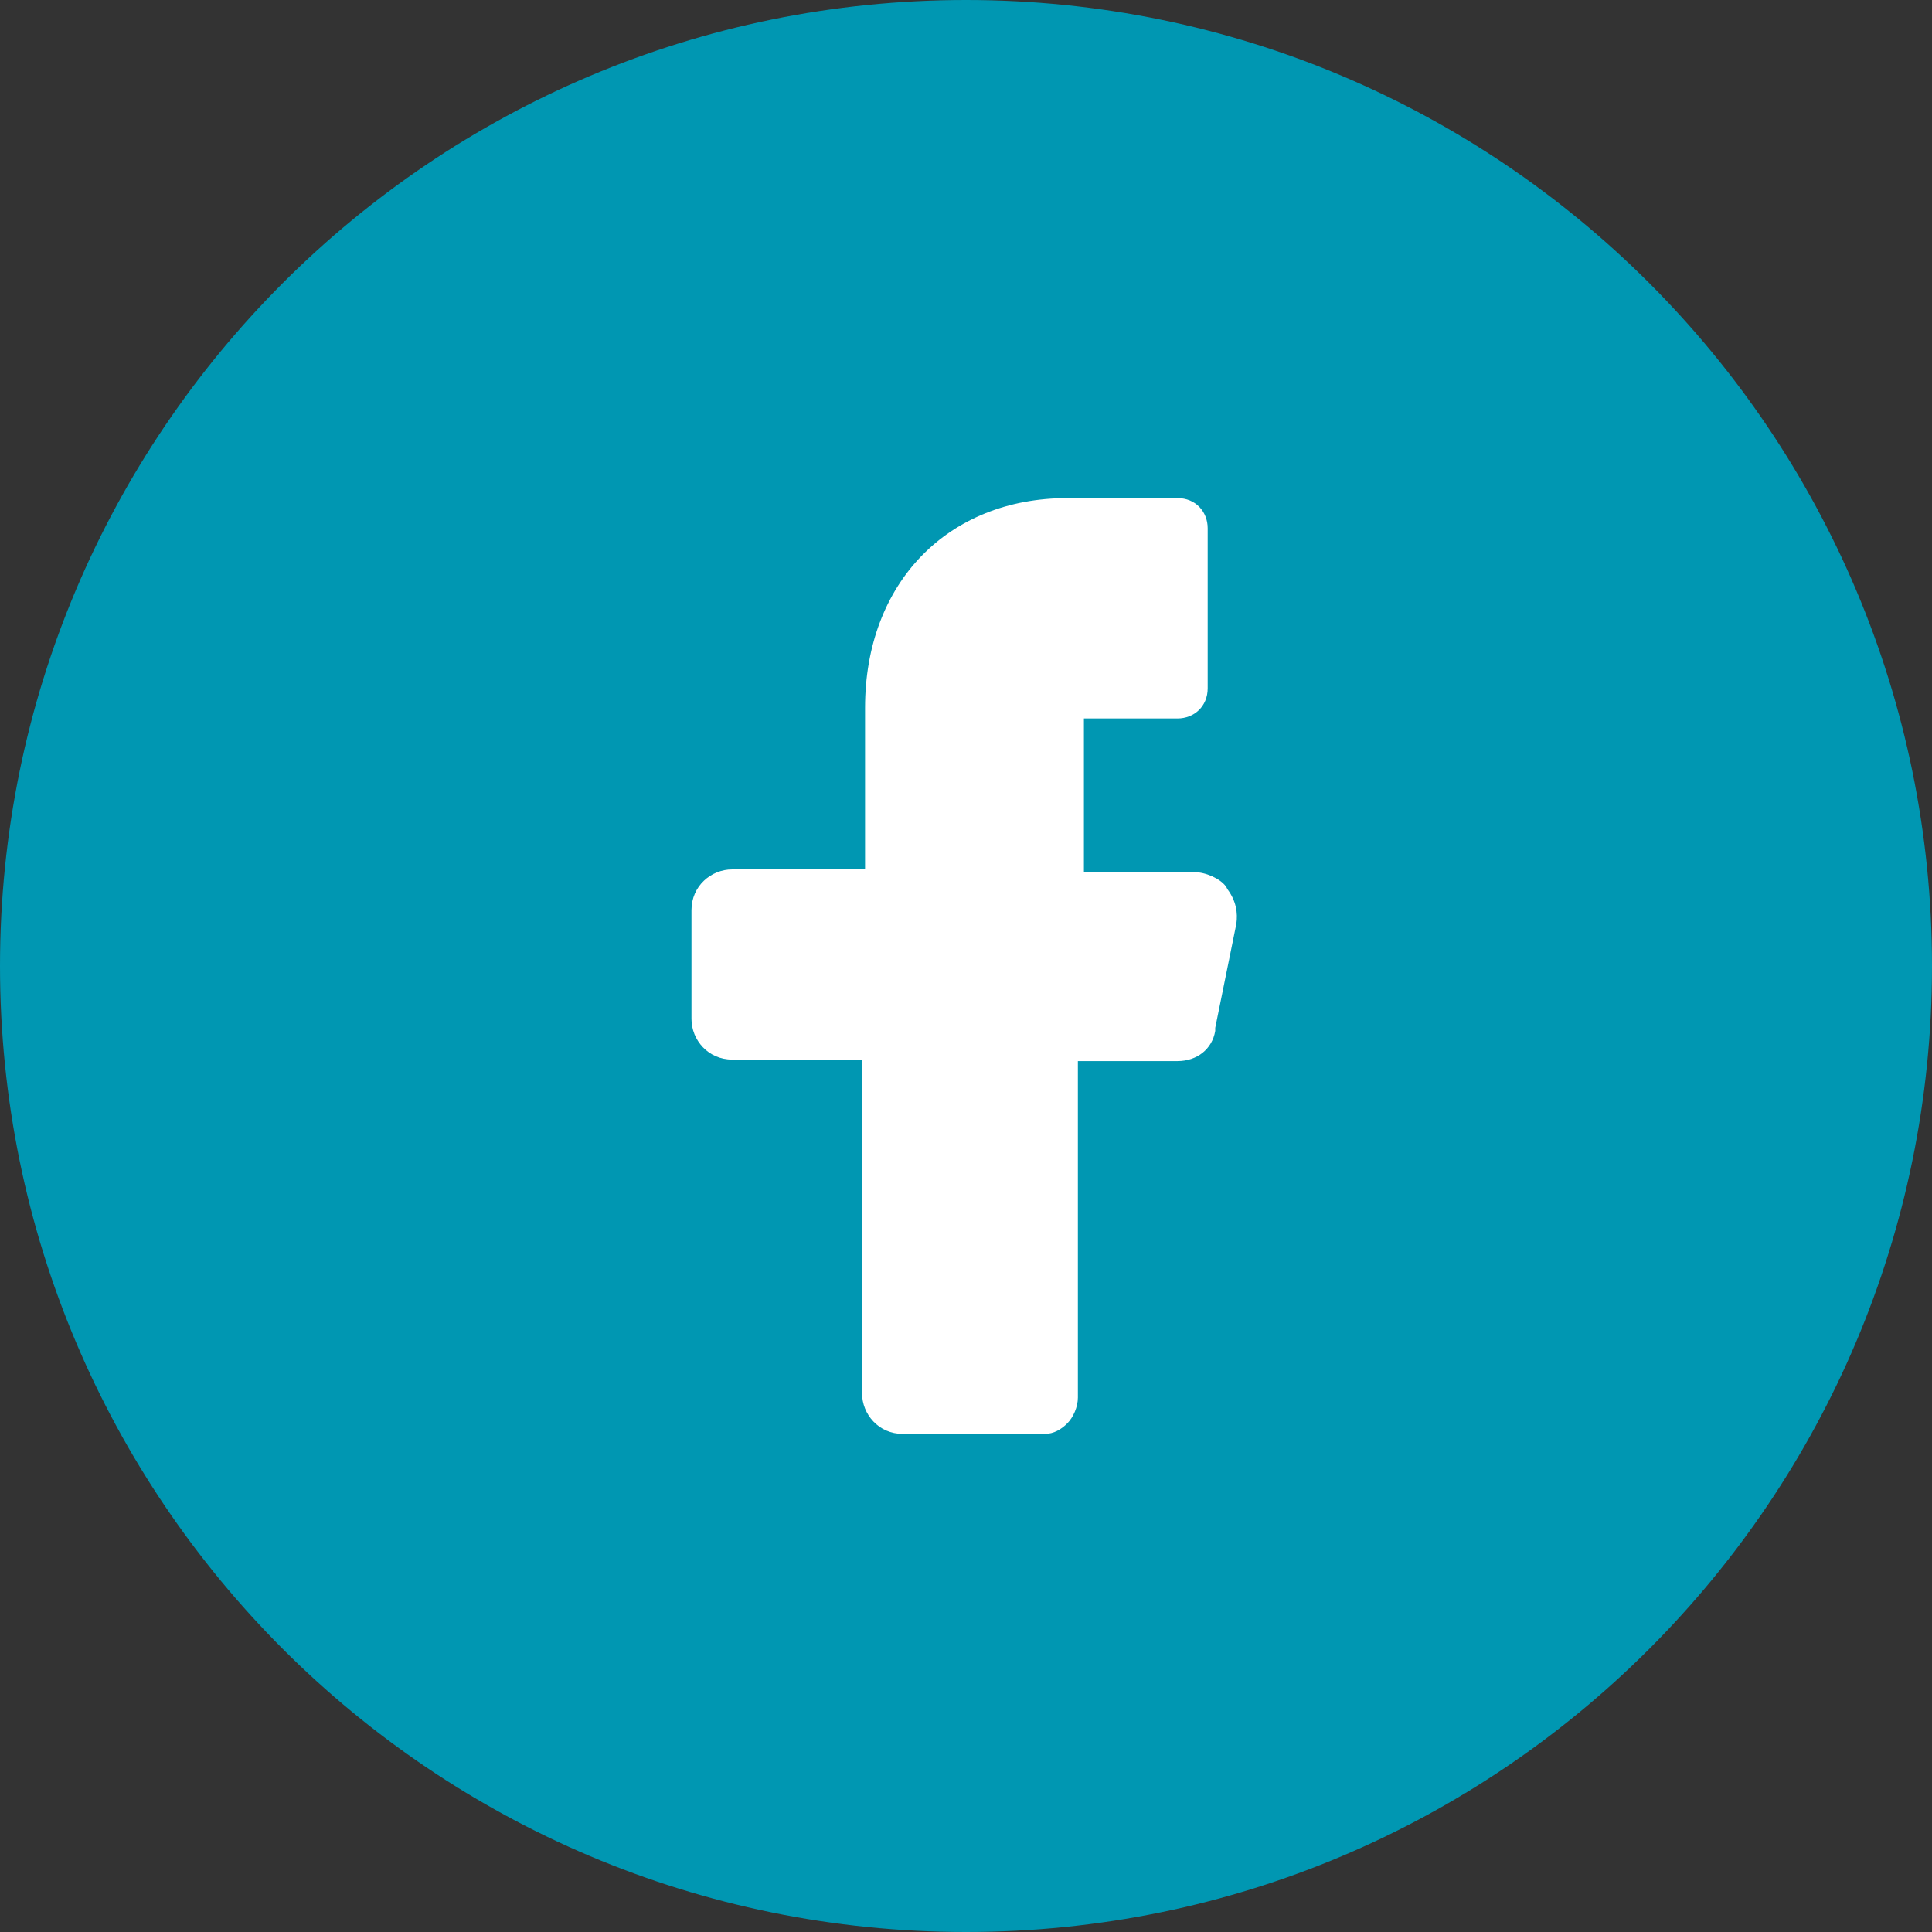
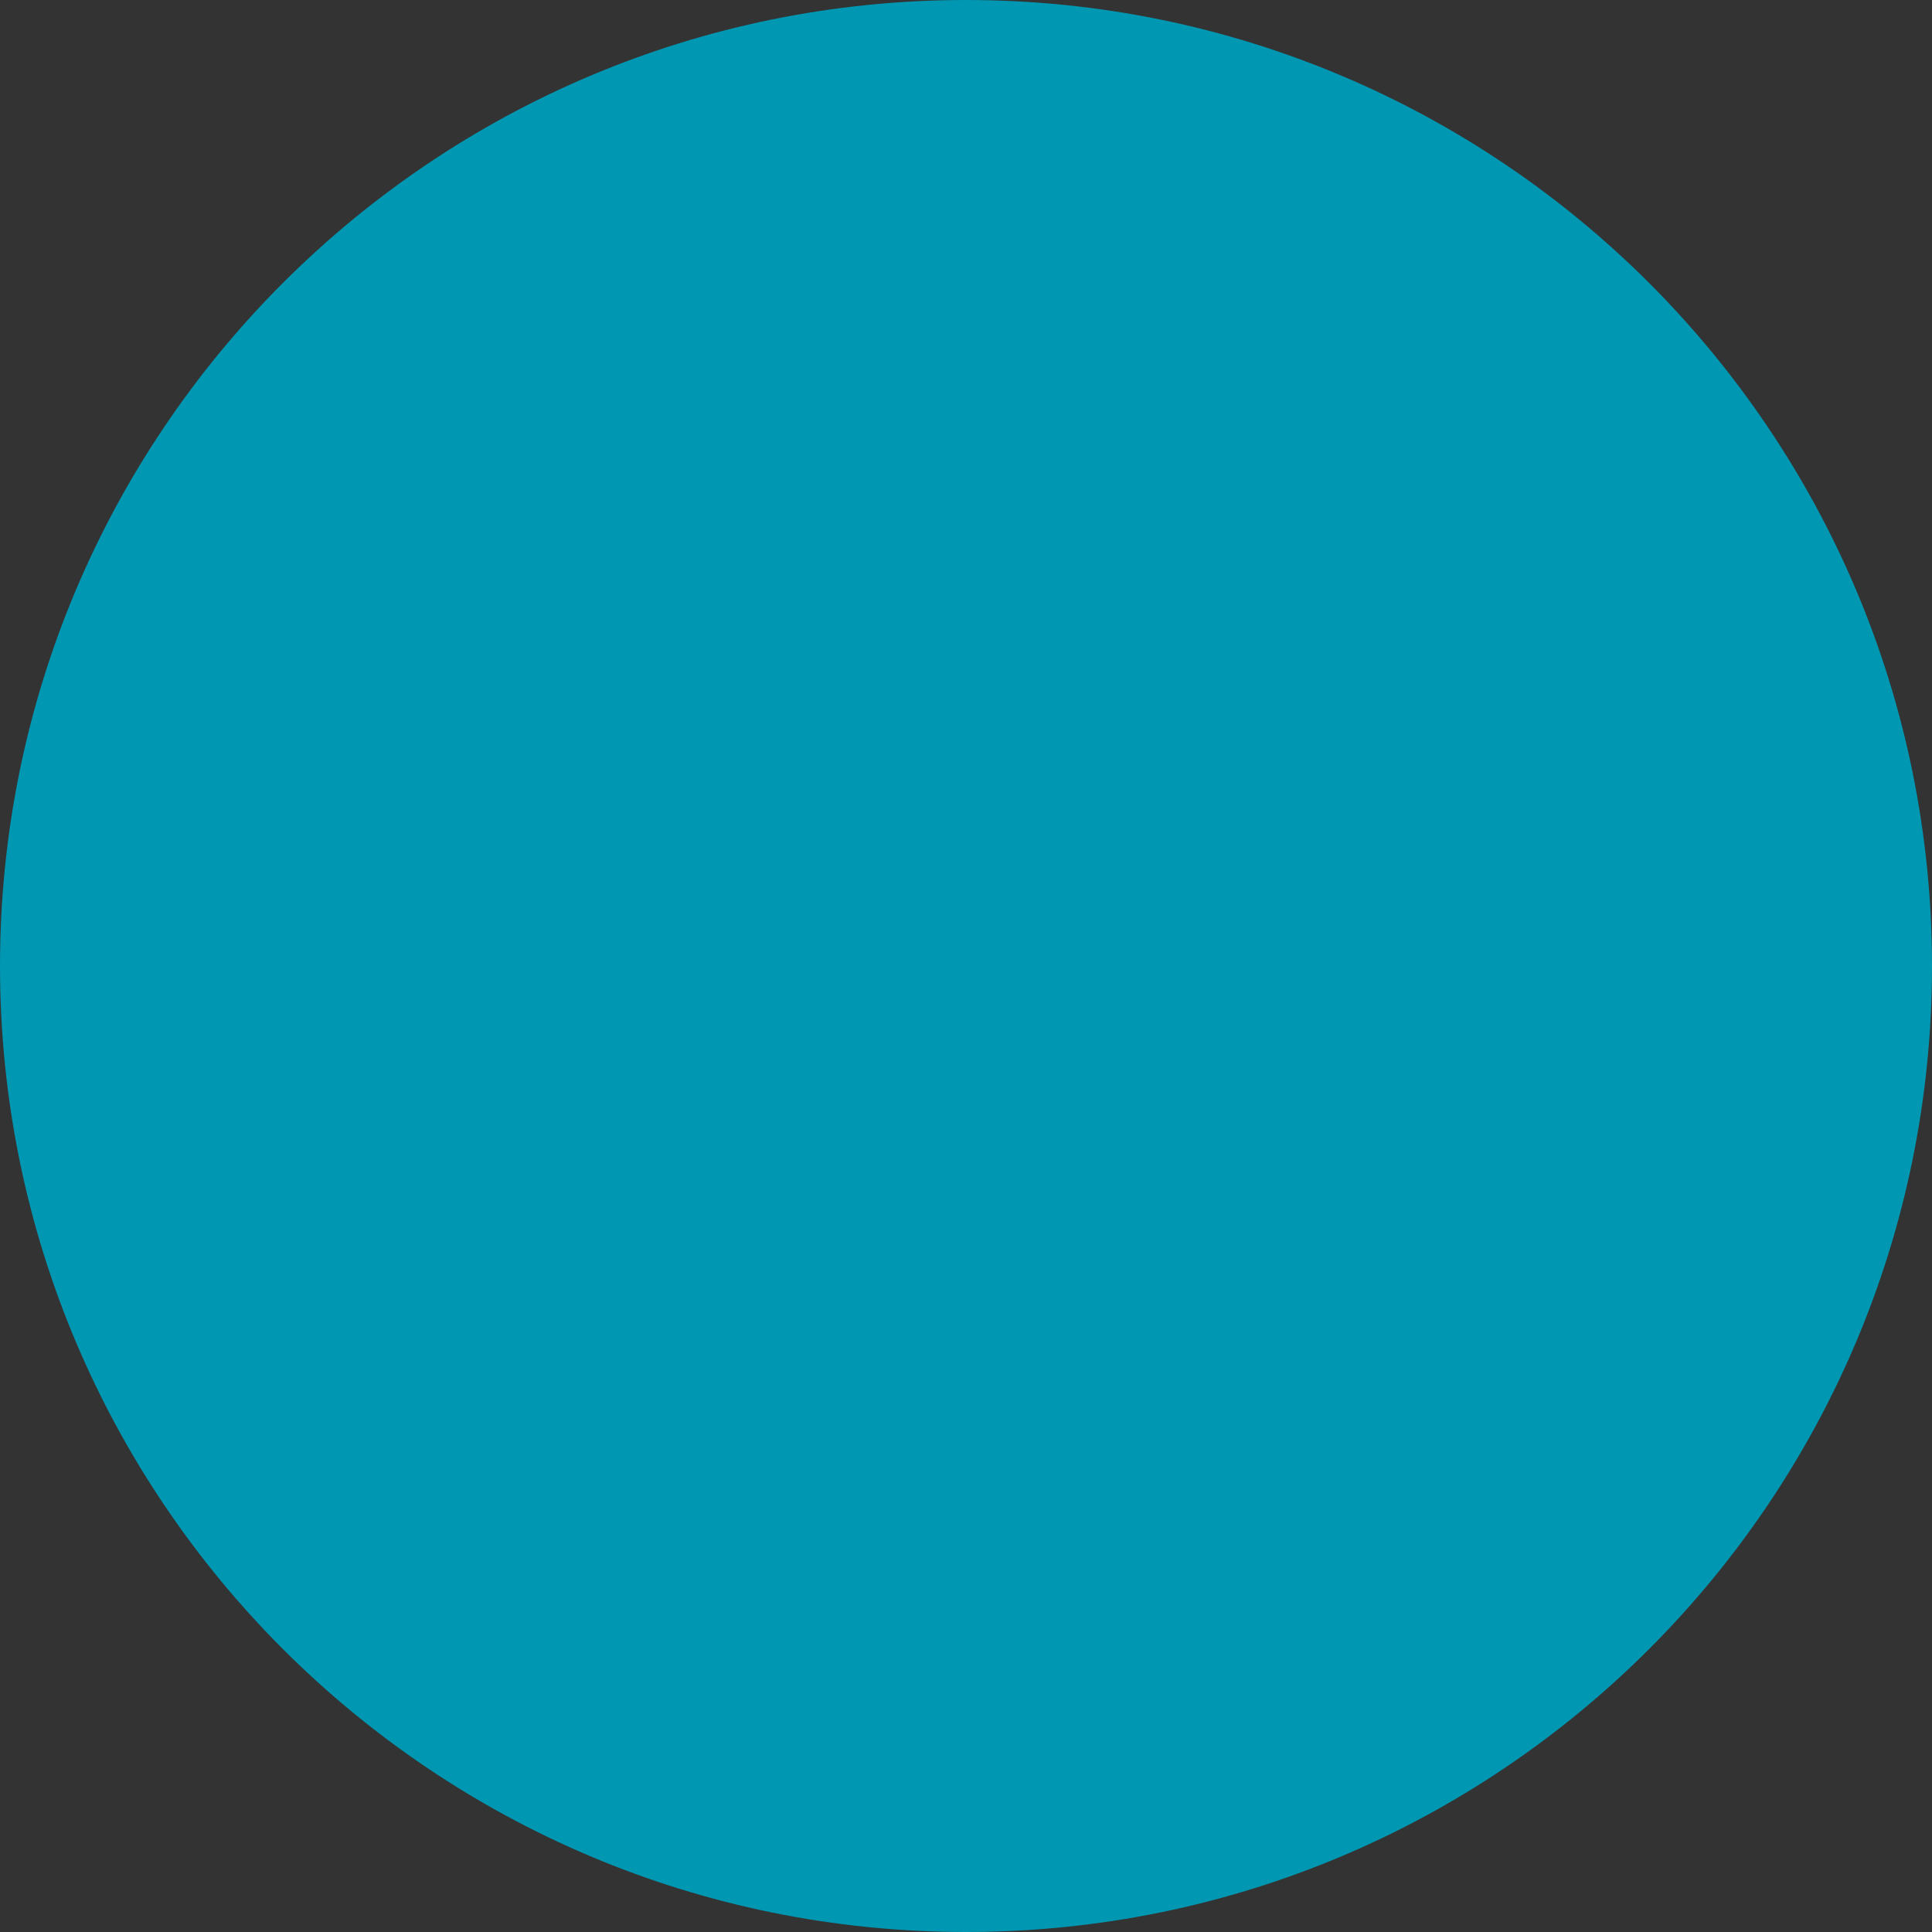
<svg xmlns="http://www.w3.org/2000/svg" width="32" height="32" viewBox="0 0 32 32" fill="none">
  <rect x="0" y="0" width="32" height="32" fill="#333333" stroke="none" />
-   <path d="M0 16C0 7.163 7.163 0 16 0C24.837 0 32 7.163 32 16C32 24.837 24.837 32 16 32C7.163 32 0 24.837 0 16Z" fill="#0097B2" />
+   <path d="M0 16C0 7.163 7.163 0 16 0C24.837 0 32 7.163 32 16C32 24.837 24.837 32 16 32C7.163 32 0 24.837 0 16" fill="#0097B2" />
  <g clip-path="url(#clip0_47_626)">
-     <path d="M19.853 14.45H18.453H17.953V13.95V12.4V11.9H18.453H19.503C19.778 11.9 20.003 11.7 20.003 11.4V8.75C20.003 8.475 19.803 8.25 19.503 8.25H17.678C15.703 8.25 14.328 9.65 14.328 11.725V13.9V14.4H13.828H12.128C11.778 14.4 11.453 14.675 11.453 15.075V16.875C11.453 17.225 11.728 17.55 12.128 17.55H13.778H14.278V18.05V23.075C14.278 23.425 14.553 23.75 14.953 23.75H17.303C17.453 23.75 17.578 23.675 17.678 23.575C17.778 23.475 17.853 23.3 17.853 23.15V18.075V17.575H18.378H19.503C19.828 17.575 20.078 17.375 20.128 17.075V17.05V17.025L20.478 15.3C20.503 15.125 20.478 14.925 20.328 14.725C20.278 14.6 20.053 14.475 19.853 14.45Z" fill="white" />
-   </g>
+     </g>
  <defs>
    <clipPath id="clip0_47_626">
      <rect width="16" height="16" fill="white" transform="translate(8 8)" />
    </clipPath>
  </defs>
</svg>